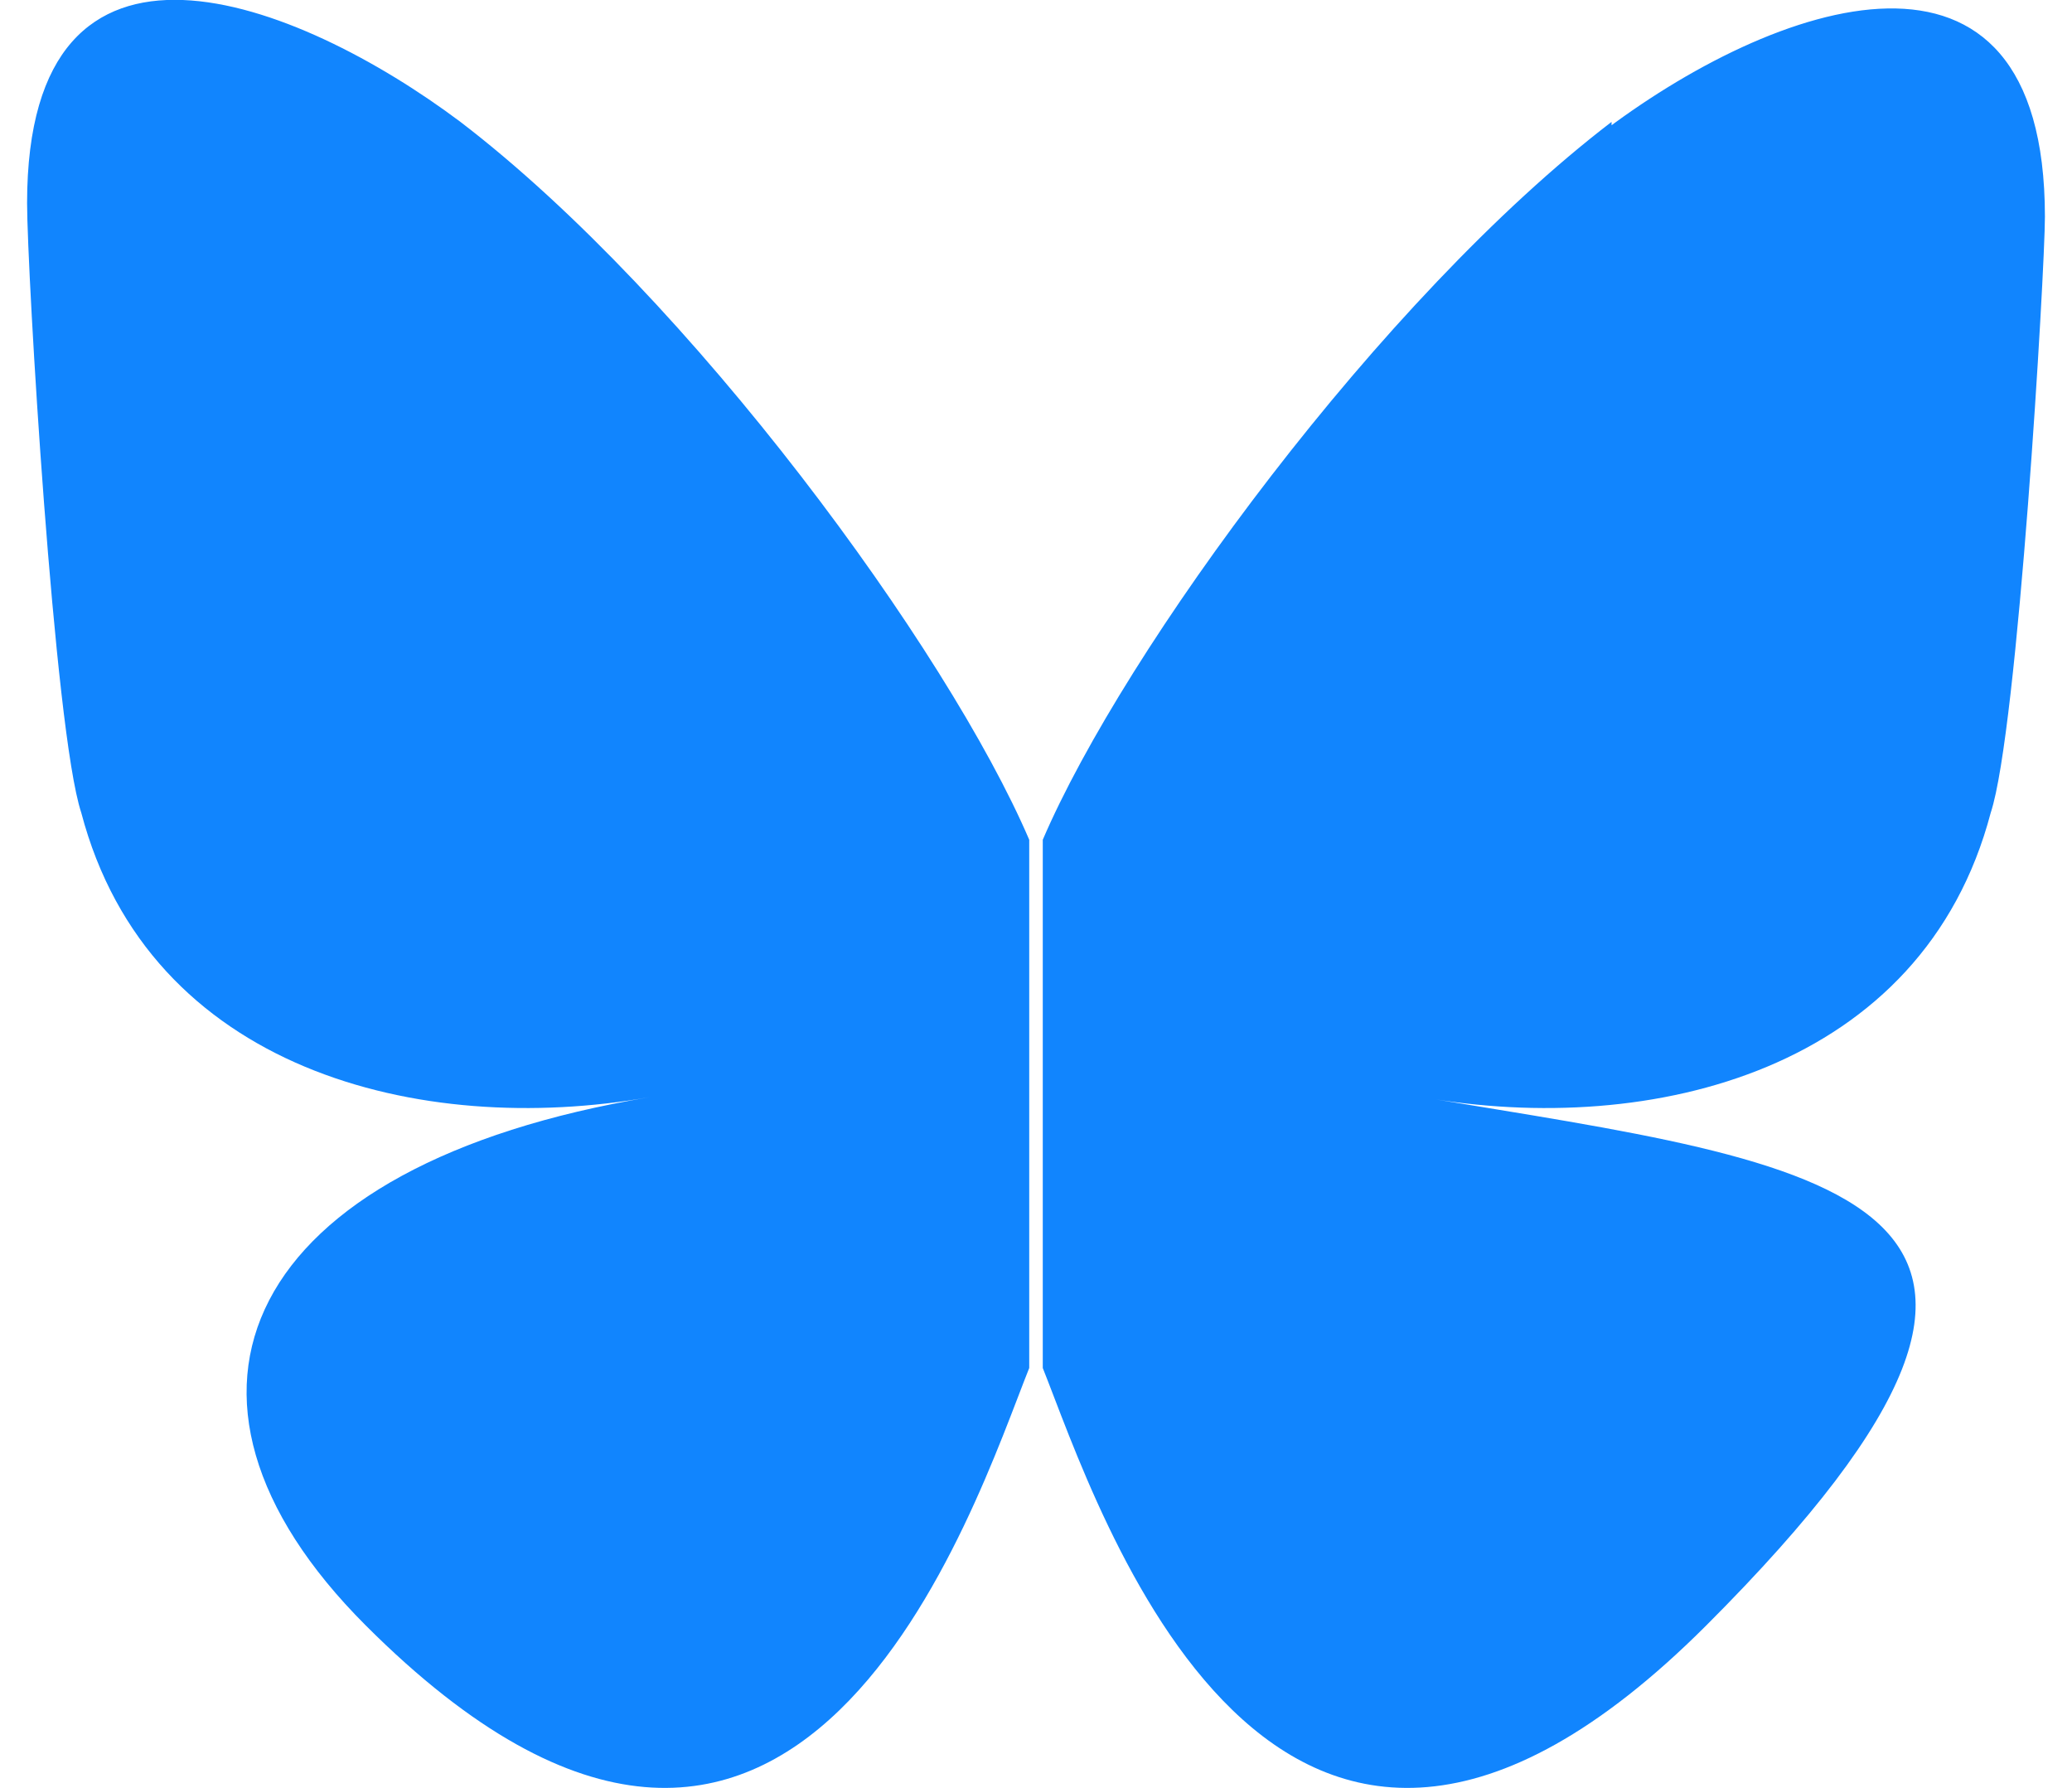
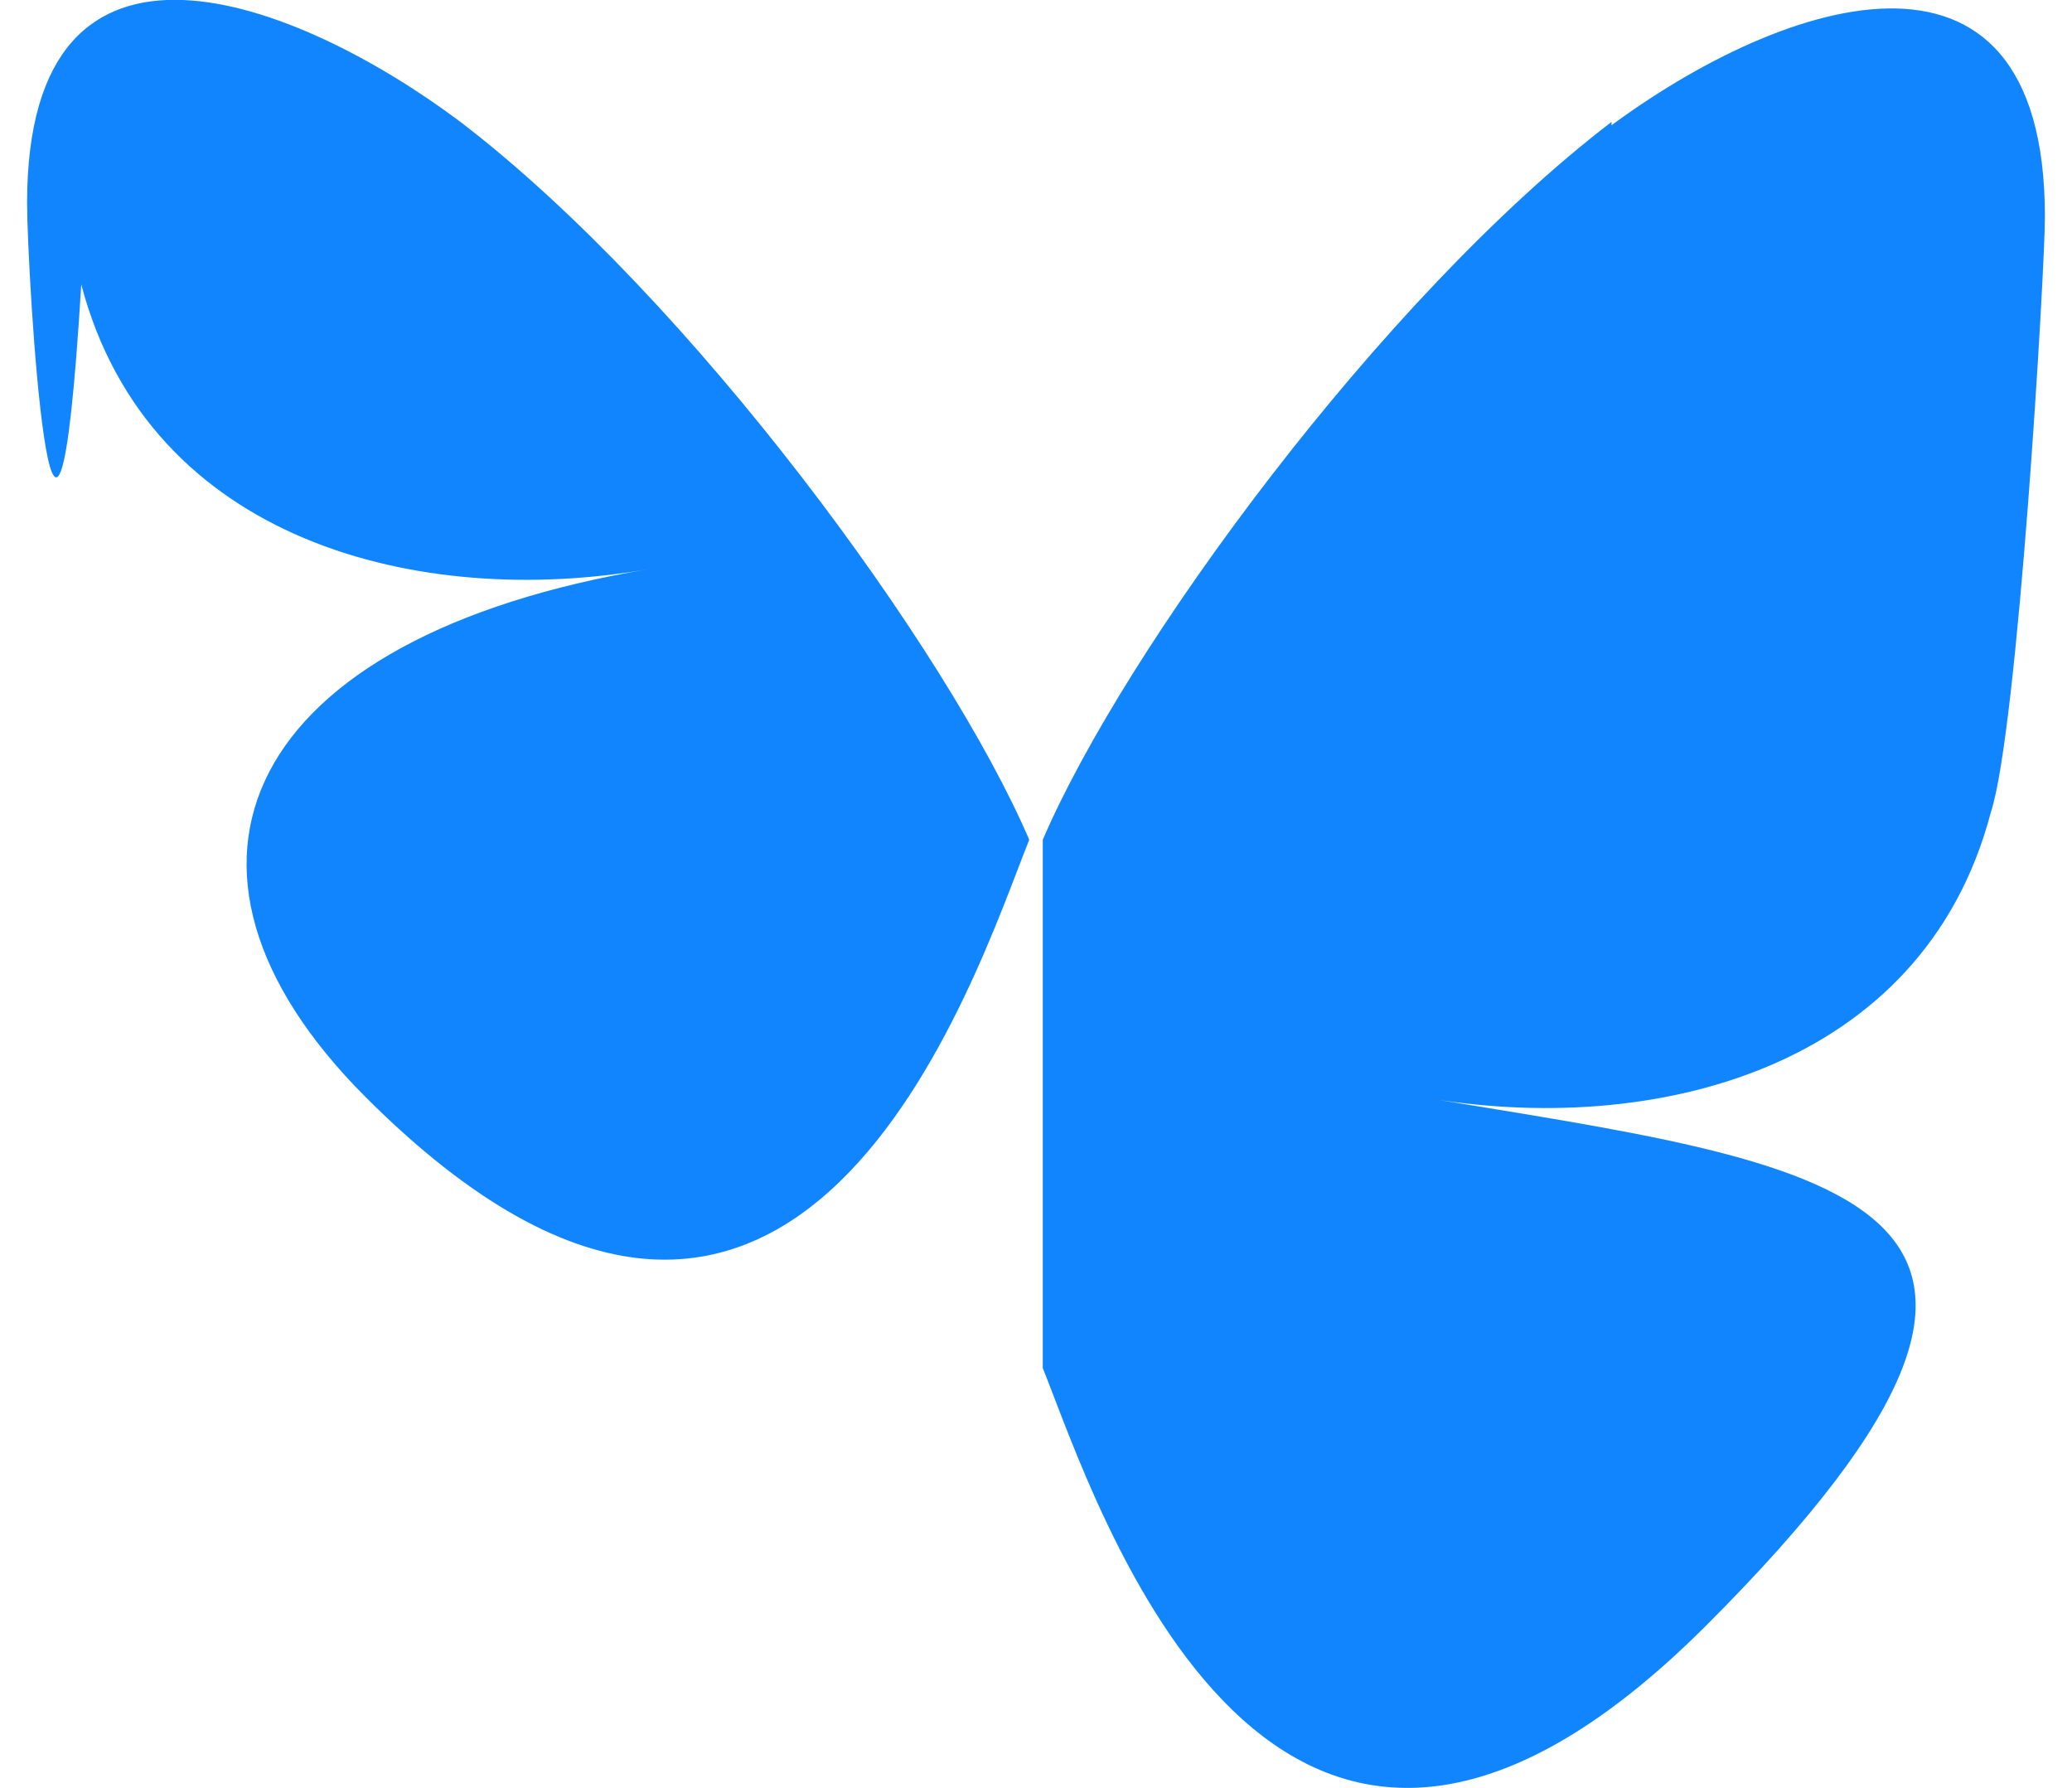
<svg xmlns="http://www.w3.org/2000/svg" id="Layer_1" version="1.1" viewBox="0 0 15.3 13.2">
  <defs>
    <style>
      .st0 {
        fill: #1185fe;
      }
    </style>
  </defs>
-   <path class="st0" d="M3.4.9c1.7,1.3,3.6,3.9,4.2,5.3v3.9c-.4,1-1.7,5.1-4.9,1.9-1.7-1.7-.9-3.4,2.1-3.9-1.7.3-3.7-.2-4.2-2.1C.4,5.4.2,2,.2,1.5.2-.8,2.2,0,3.4.9ZM11.9.9c-1.7,1.3-3.6,3.9-4.2,5.3v3.9c.4,1,1.7,5.1,4.9,1.9s.9-3.4-2.1-3.9c1.7.3,3.7-.2,4.2-2.1.2-.6.4-4,.4-4.4,0-2.3-2-1.6-3.3-.6h.1,0Z" />
+   <path class="st0" d="M3.4.9c1.7,1.3,3.6,3.9,4.2,5.3c-.4,1-1.7,5.1-4.9,1.9-1.7-1.7-.9-3.4,2.1-3.9-1.7.3-3.7-.2-4.2-2.1C.4,5.4.2,2,.2,1.5.2-.8,2.2,0,3.4.9ZM11.9.9c-1.7,1.3-3.6,3.9-4.2,5.3v3.9c.4,1,1.7,5.1,4.9,1.9s.9-3.4-2.1-3.9c1.7.3,3.7-.2,4.2-2.1.2-.6.4-4,.4-4.4,0-2.3-2-1.6-3.3-.6h.1,0Z" />
</svg>